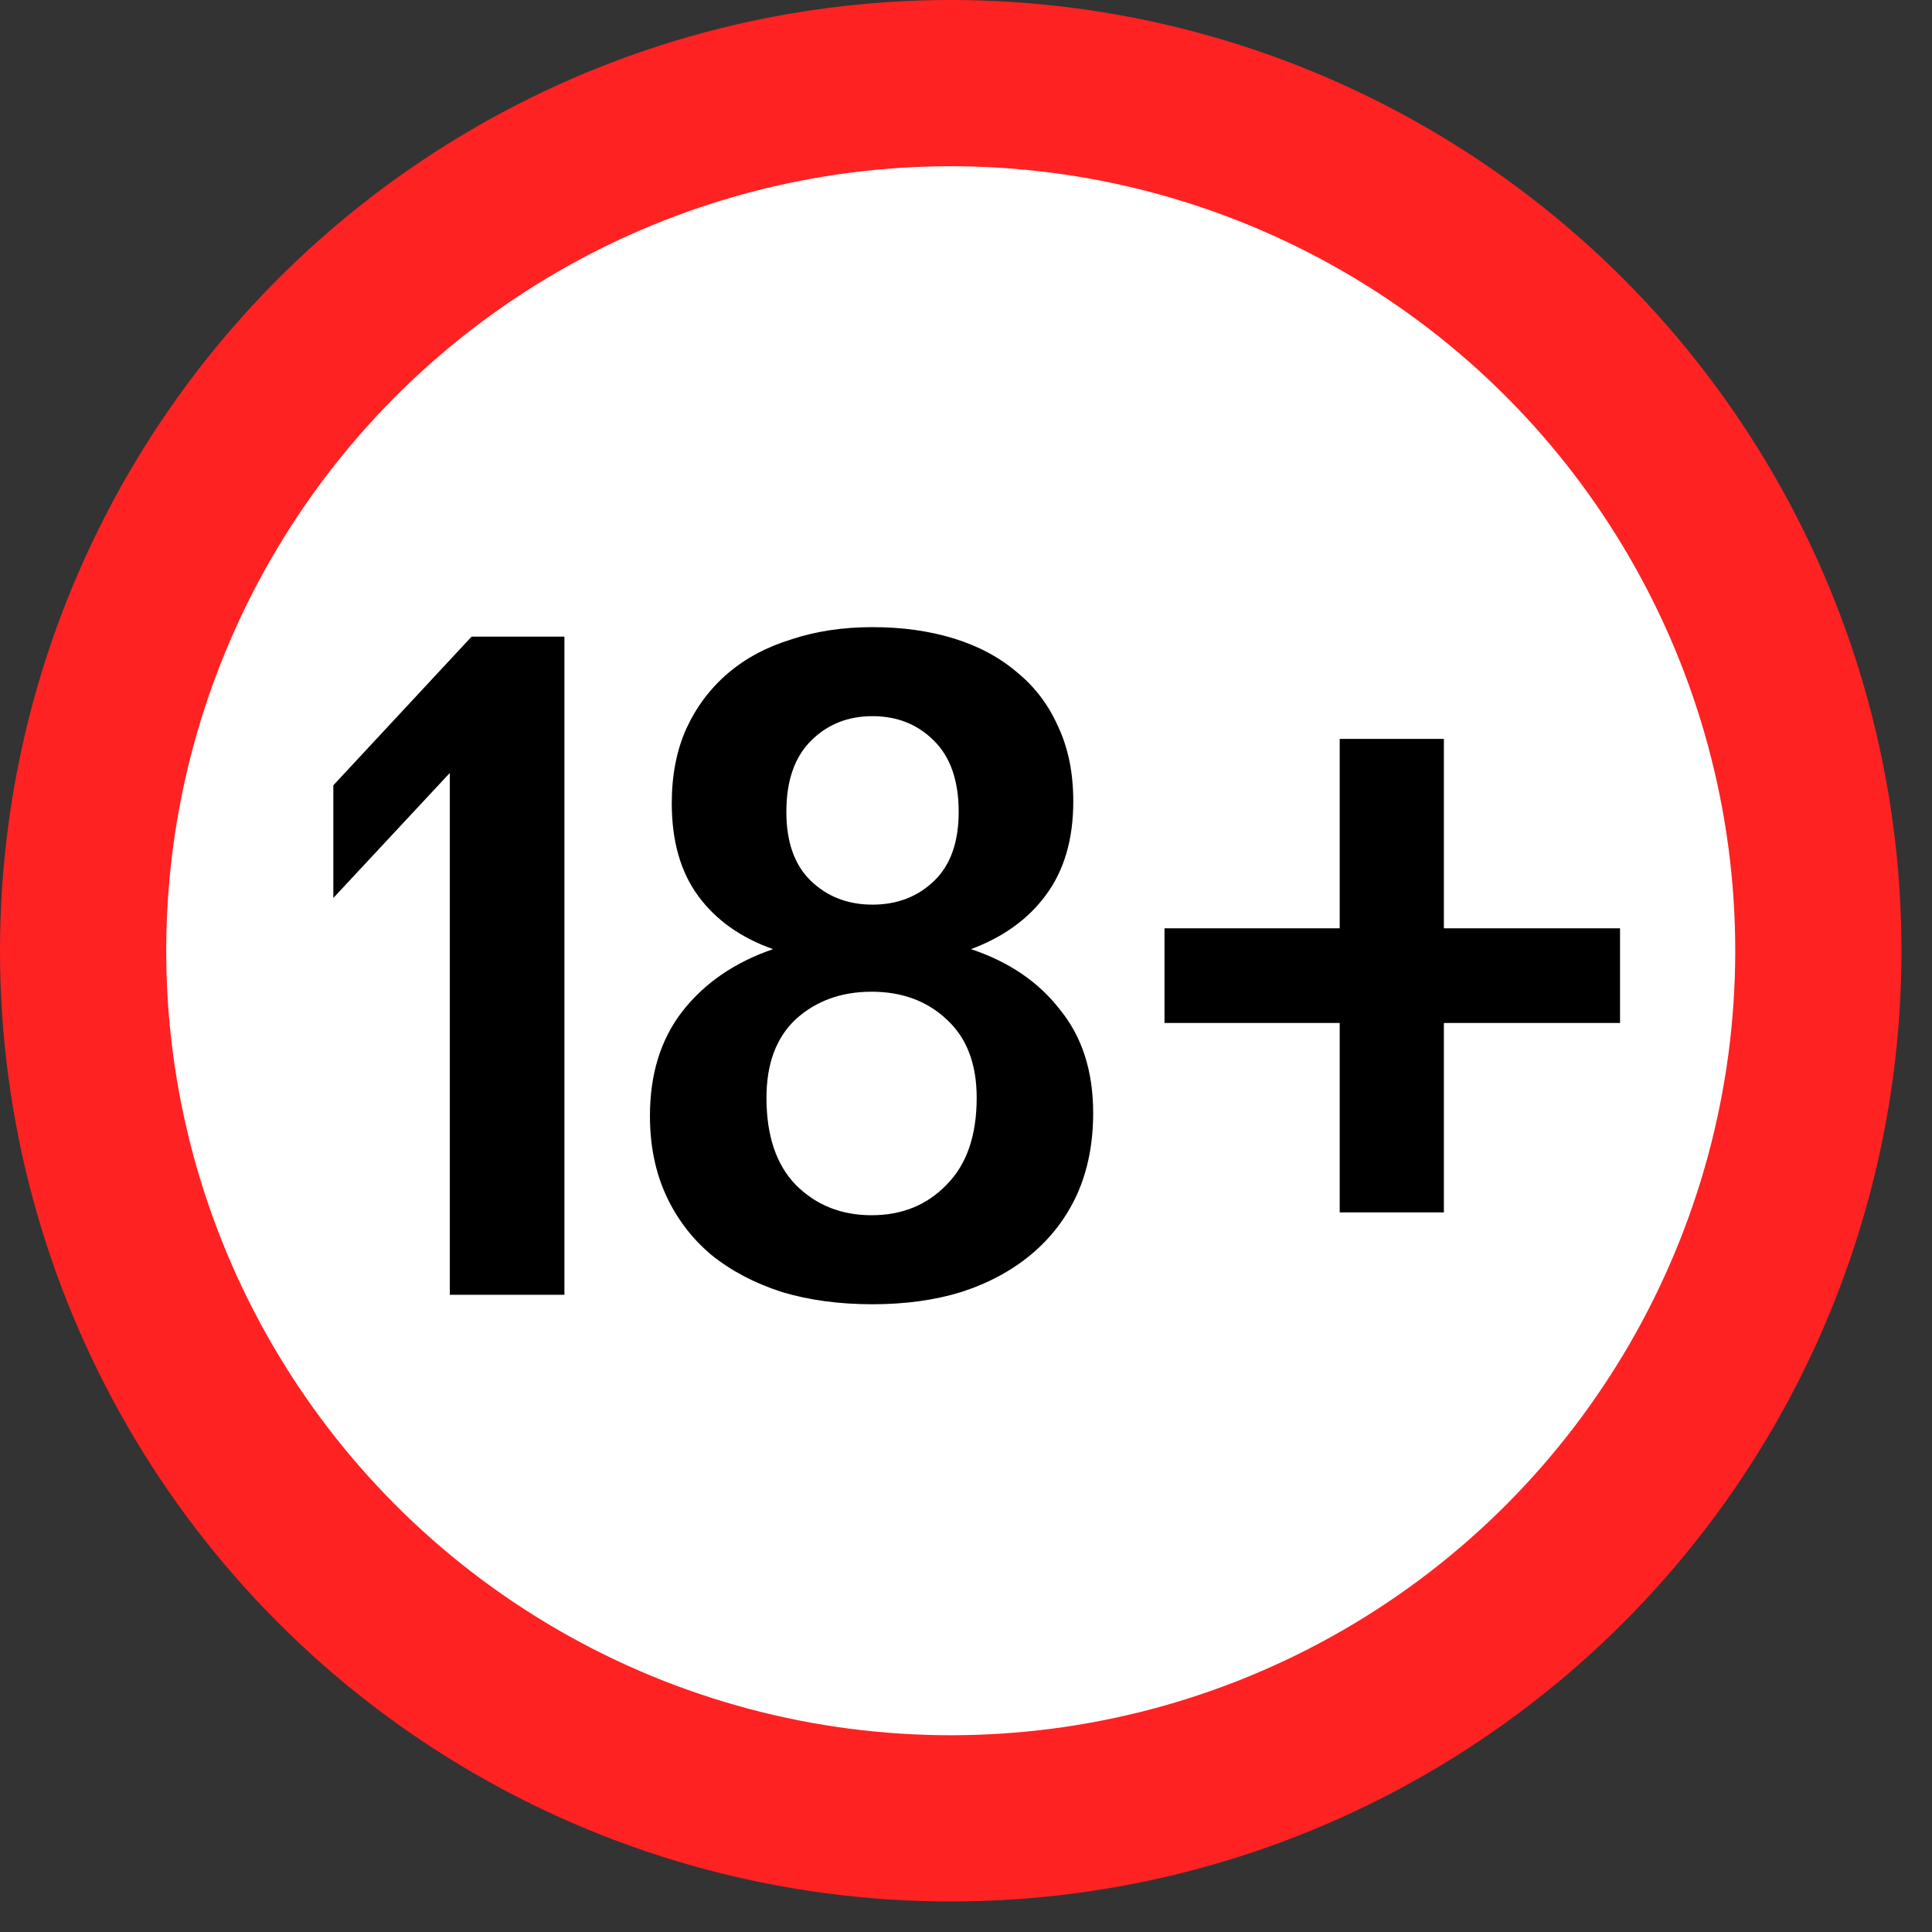
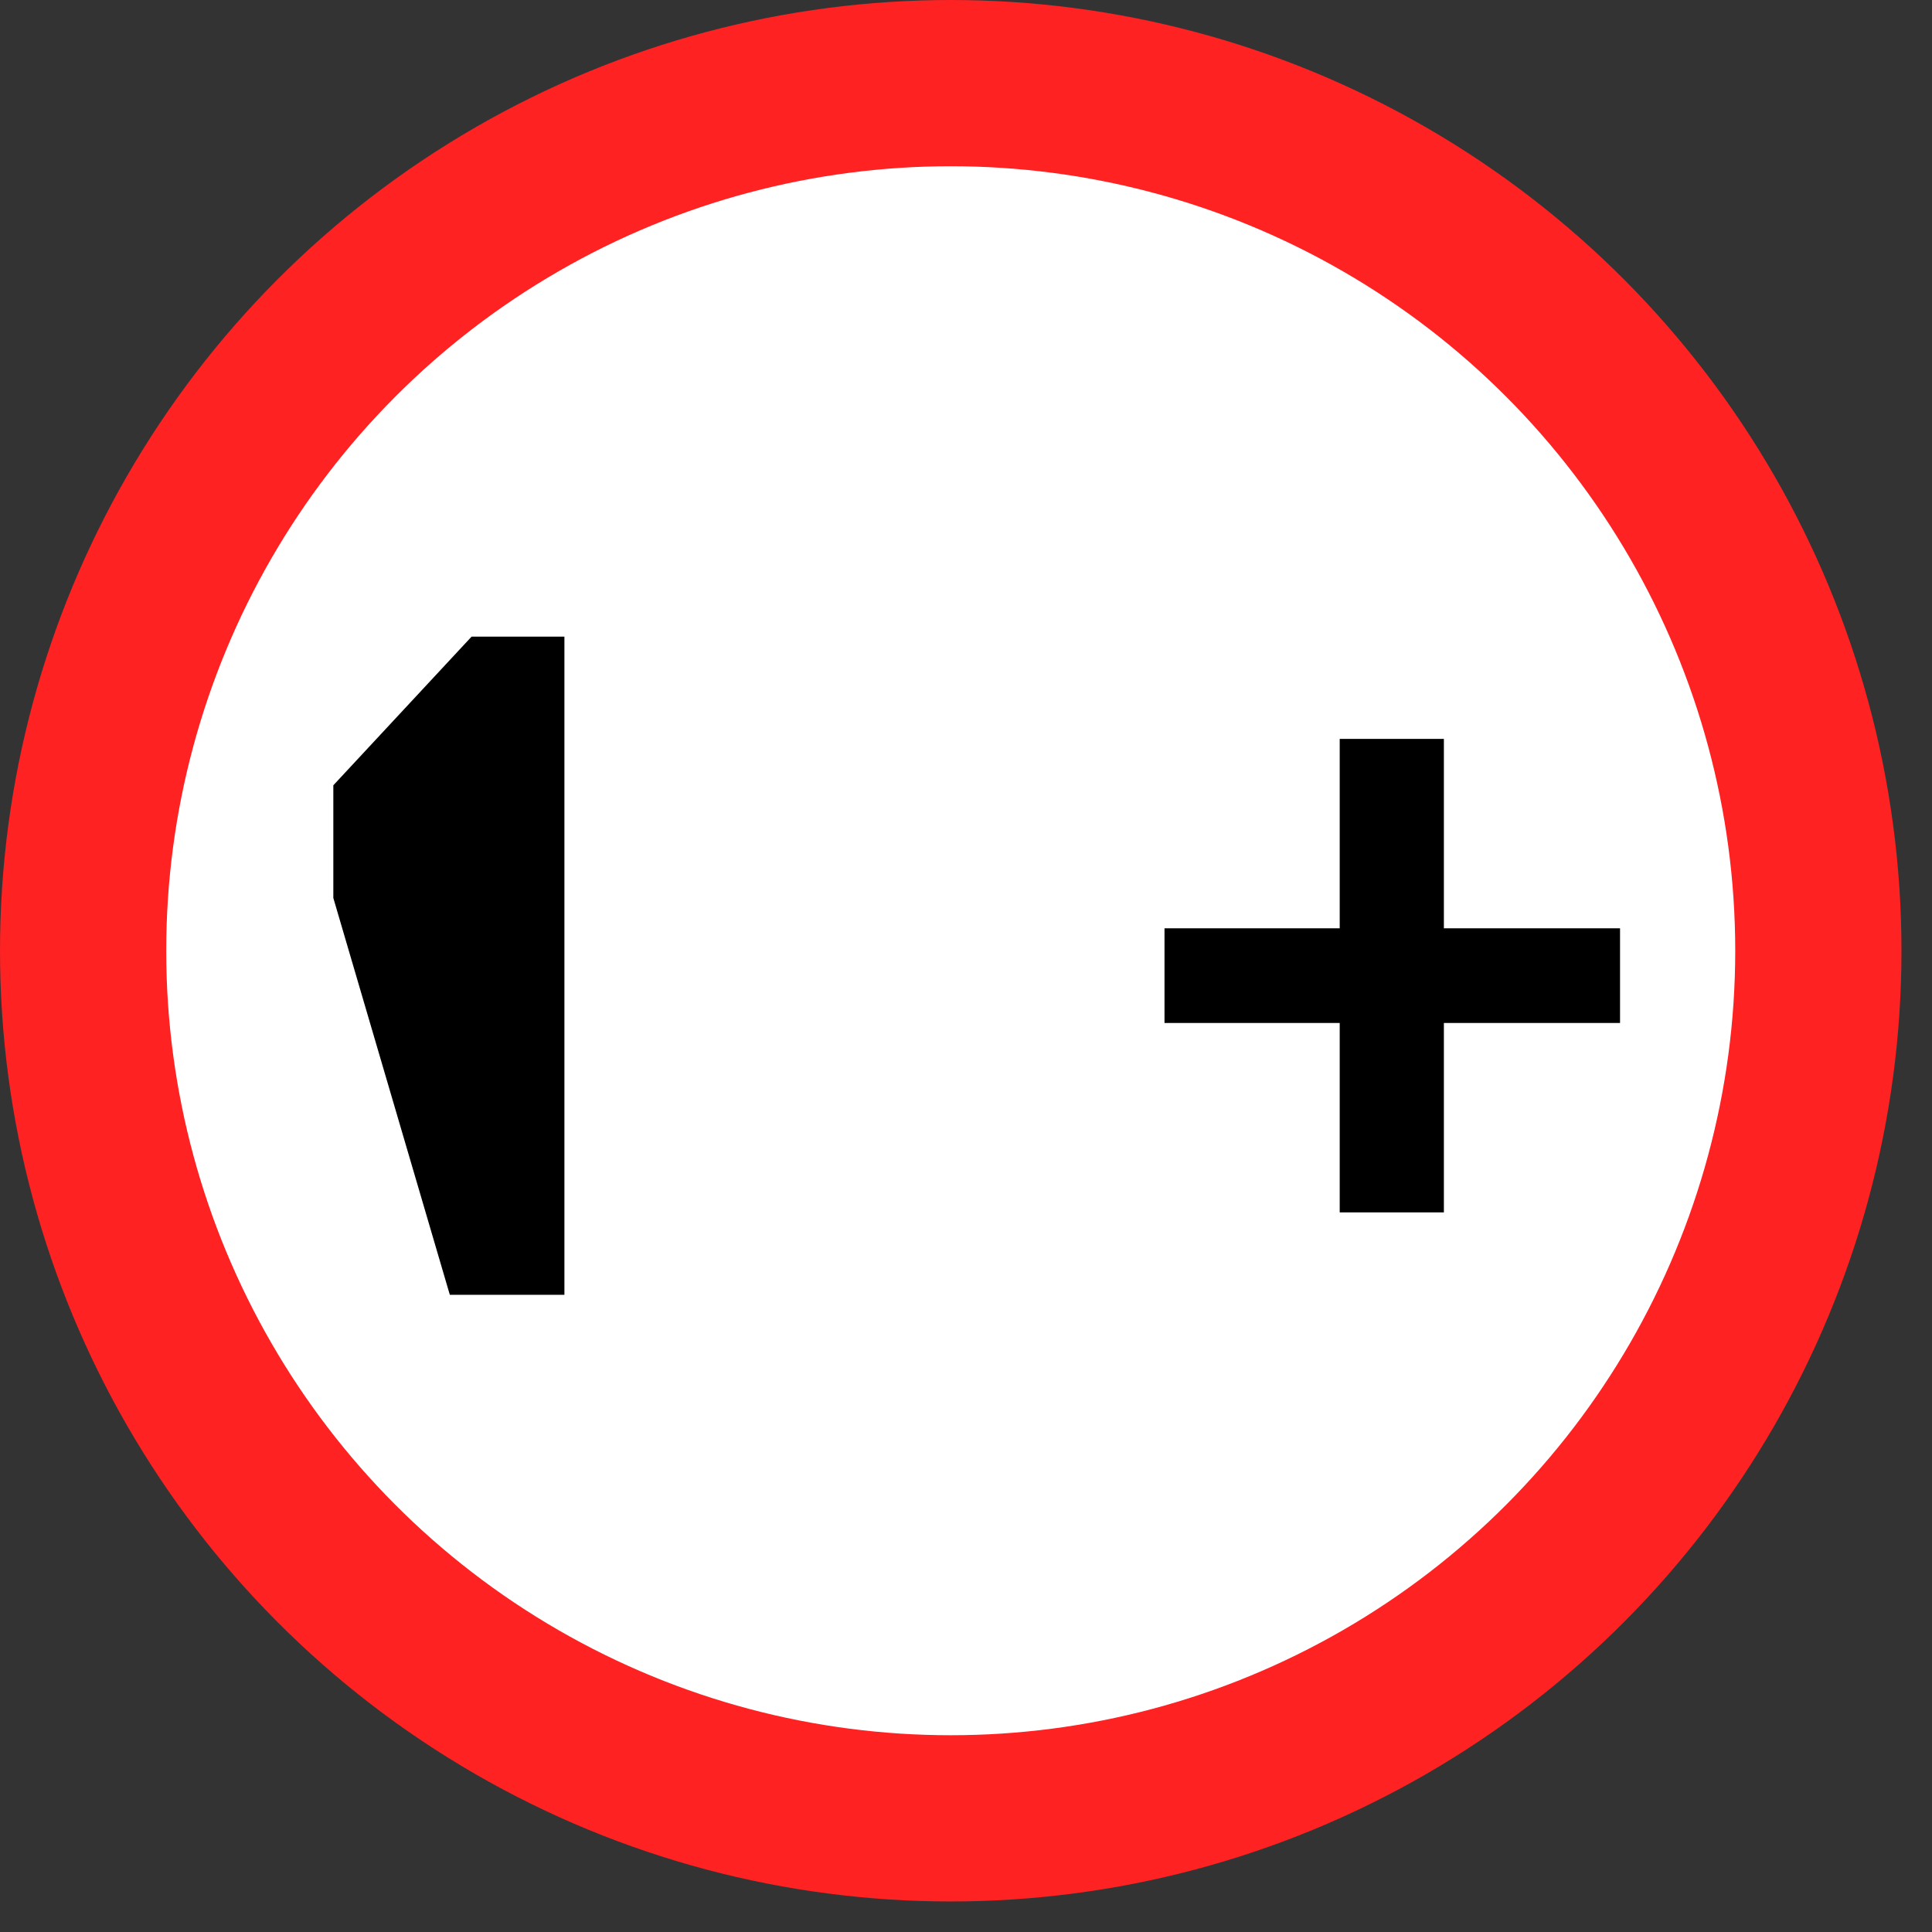
<svg xmlns="http://www.w3.org/2000/svg" fill="none" height="100%" overflow="visible" preserveAspectRatio="none" style="display: block;" viewBox="0 0 51 51" width="100%">
  <rect x="0" y="0" width="51" height="51" fill="#333333" stroke="none" />
  <g id="Group 48100067">
    <circle cx="25.097" cy="25.097" fill="white" id="Ellipse 2424" r="22.903" stroke="#FE2223" stroke-width="4.388" />
    <g id="18+">
-       <path d="M11.874 34.179V20.404L8.799 23.704V20.73L12.449 16.805H14.899V34.179H11.874Z" fill="black" />
-       <path d="M23.032 34.429C22.149 34.429 21.349 34.321 20.633 34.104C19.916 33.871 19.299 33.546 18.782 33.129C18.266 32.696 17.866 32.171 17.582 31.554C17.299 30.938 17.157 30.238 17.157 29.454C17.157 28.354 17.441 27.438 18.008 26.704C18.591 25.954 19.391 25.404 20.407 25.055C19.558 24.755 18.899 24.288 18.433 23.654C17.966 23.021 17.733 22.204 17.733 21.204C17.733 20.471 17.858 19.821 18.108 19.255C18.374 18.671 18.741 18.18 19.207 17.78C19.674 17.38 20.233 17.08 20.883 16.88C21.532 16.663 22.249 16.555 23.032 16.555C23.816 16.555 24.532 16.655 25.182 16.855C25.832 17.055 26.391 17.355 26.857 17.755C27.324 18.138 27.682 18.613 27.932 19.18C28.199 19.746 28.332 20.404 28.332 21.154C28.332 22.154 28.091 22.98 27.607 23.63C27.141 24.263 26.482 24.738 25.632 25.055C26.632 25.388 27.416 25.921 27.982 26.654C28.566 27.371 28.857 28.279 28.857 29.379C28.857 30.179 28.716 30.896 28.432 31.529C28.149 32.146 27.749 32.671 27.232 33.104C26.716 33.538 26.099 33.871 25.382 34.104C24.682 34.321 23.899 34.429 23.032 34.429ZM23.007 32.079C23.807 32.079 24.466 31.813 24.982 31.279C25.516 30.746 25.782 29.979 25.782 28.979C25.782 28.079 25.516 27.388 24.982 26.904C24.466 26.421 23.807 26.179 23.007 26.179C22.207 26.179 21.541 26.421 21.008 26.904C20.491 27.388 20.233 28.079 20.233 28.979C20.233 29.979 20.491 30.746 21.008 31.279C21.541 31.813 22.207 32.079 23.007 32.079ZM23.032 23.88C23.682 23.88 24.224 23.671 24.657 23.255C25.091 22.838 25.307 22.23 25.307 21.43C25.307 20.613 25.091 19.988 24.657 19.555C24.224 19.121 23.682 18.905 23.032 18.905C22.383 18.905 21.841 19.121 21.407 19.555C20.974 19.988 20.758 20.613 20.758 21.43C20.758 22.23 20.974 22.838 21.407 23.255C21.841 23.671 22.383 23.88 23.032 23.88Z" fill="black" />
+       <path d="M11.874 34.179L8.799 23.704V20.73L12.449 16.805H14.899V34.179H11.874Z" fill="black" />
      <path d="M35.365 32.004V27.004H30.74V24.505H35.365V19.505H38.115V24.505H42.765V27.004H38.115V32.004H35.365Z" fill="black" />
    </g>
  </g>
</svg>